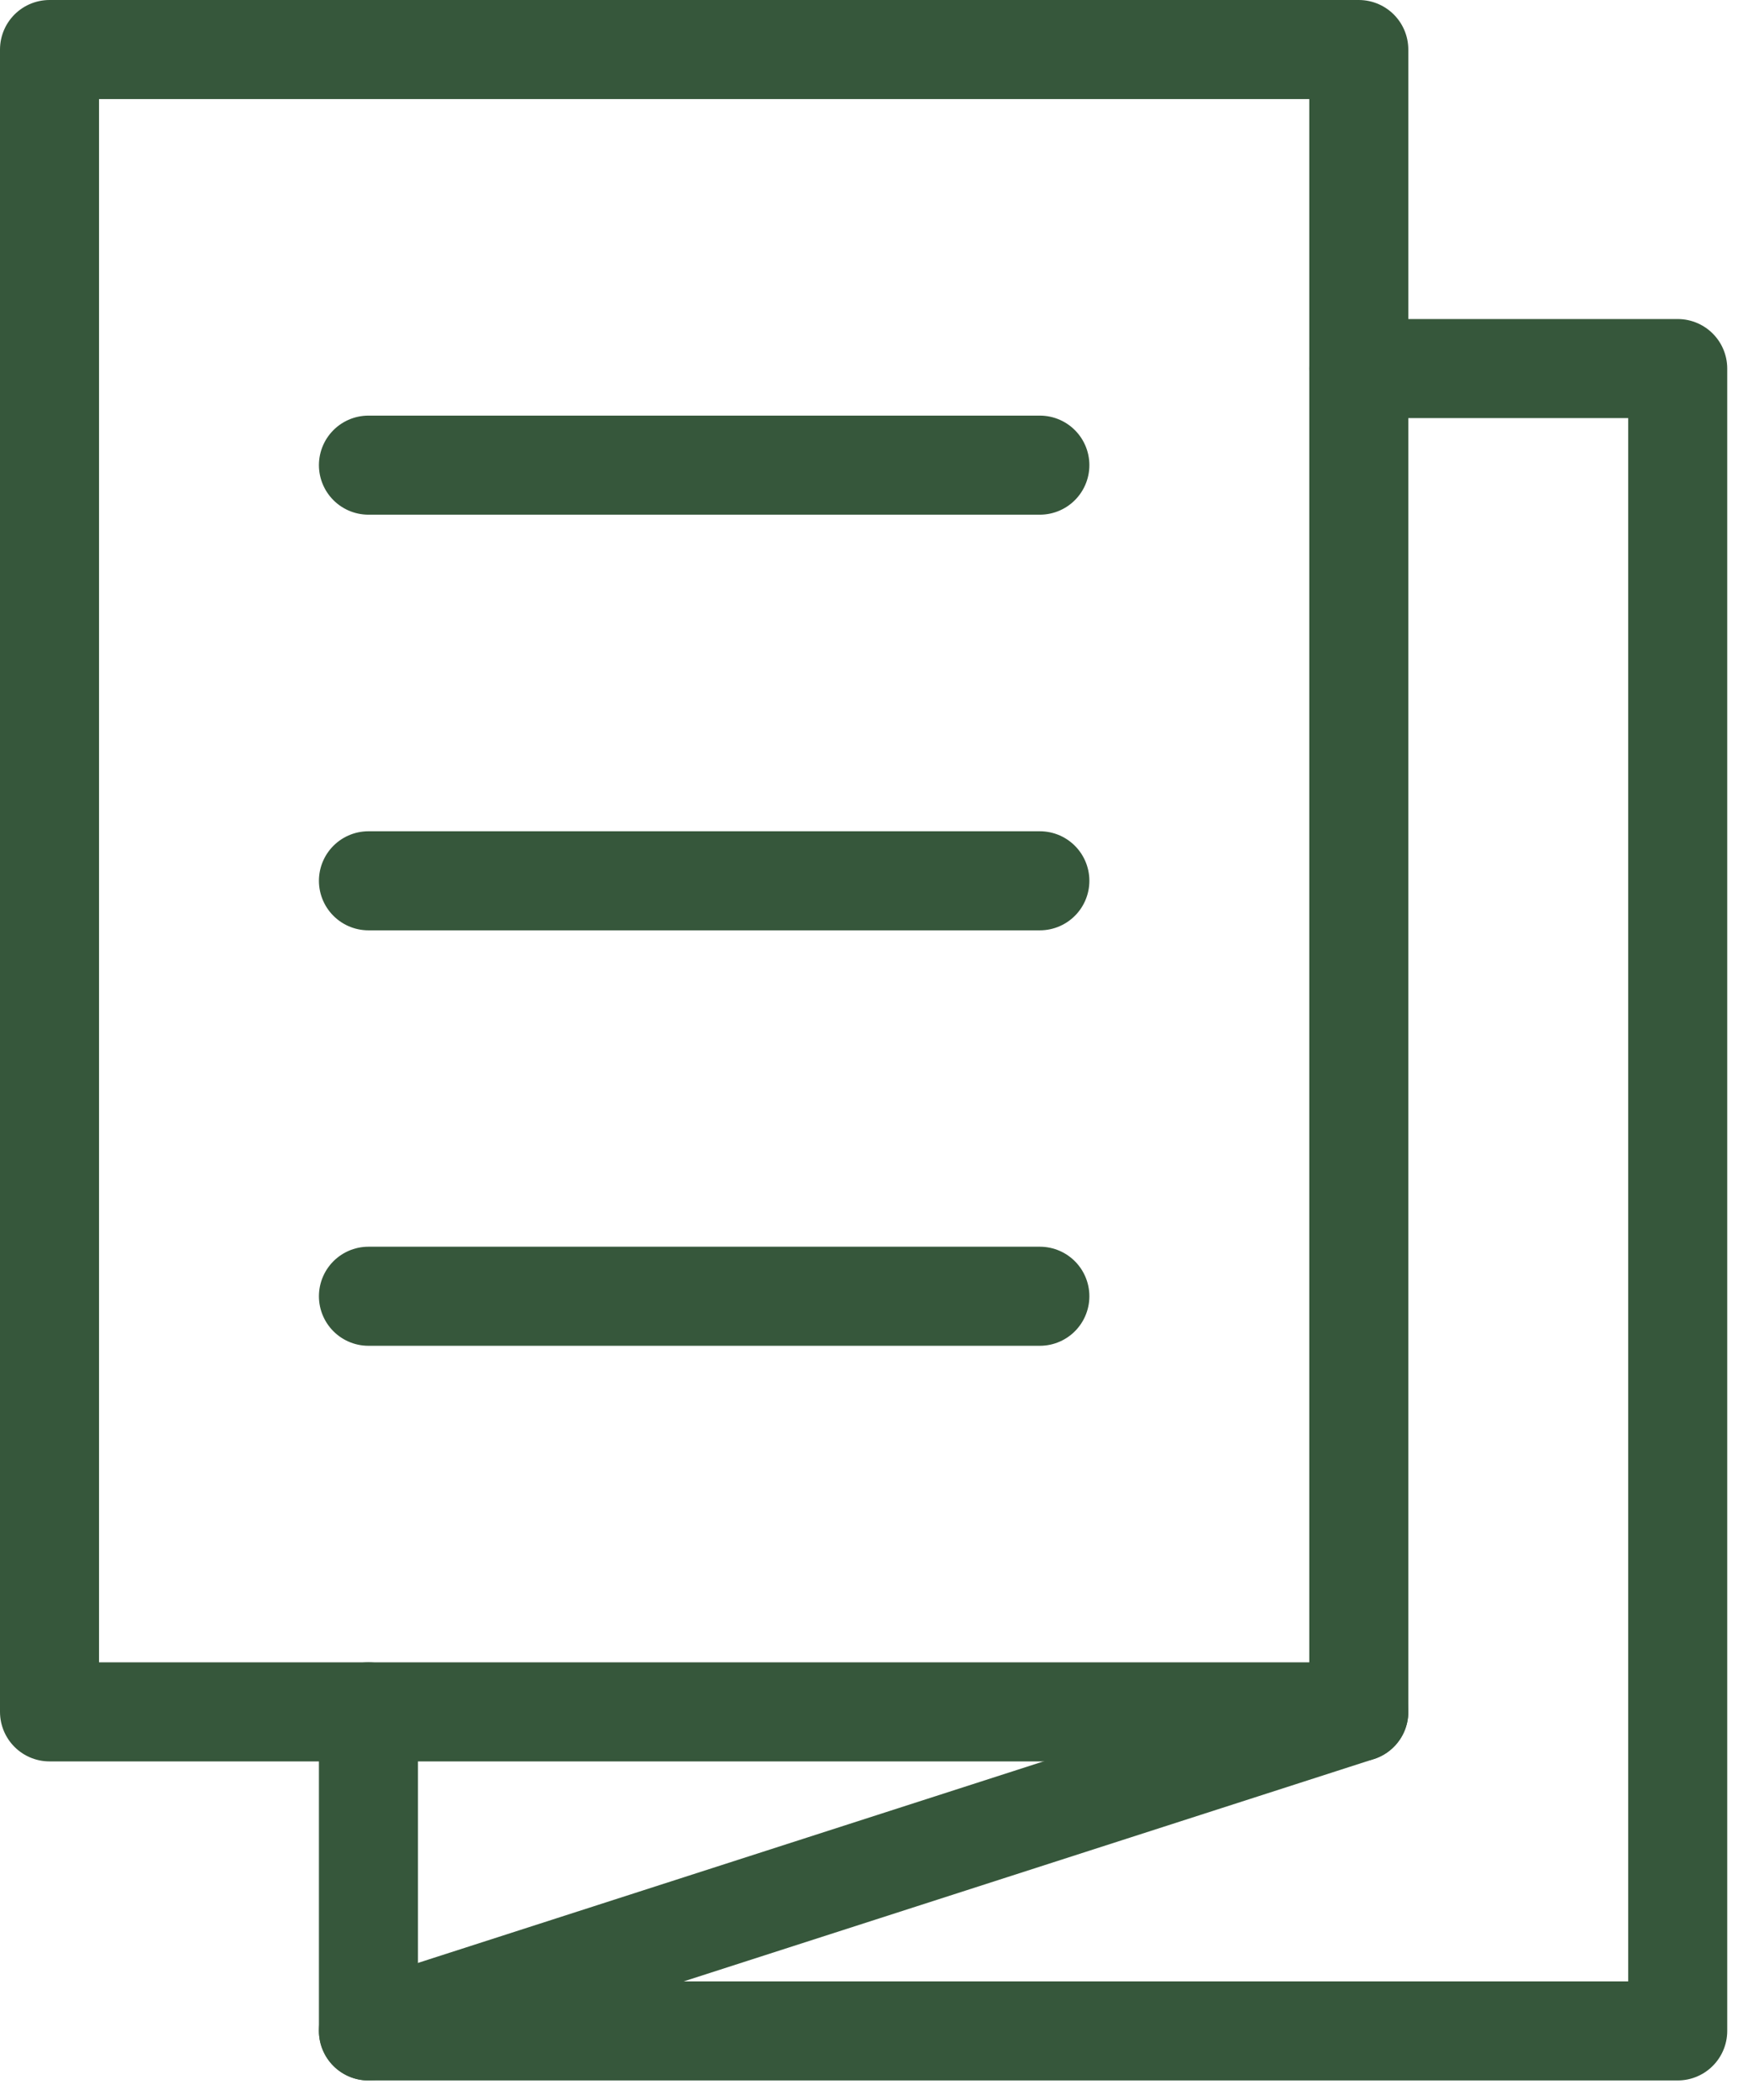
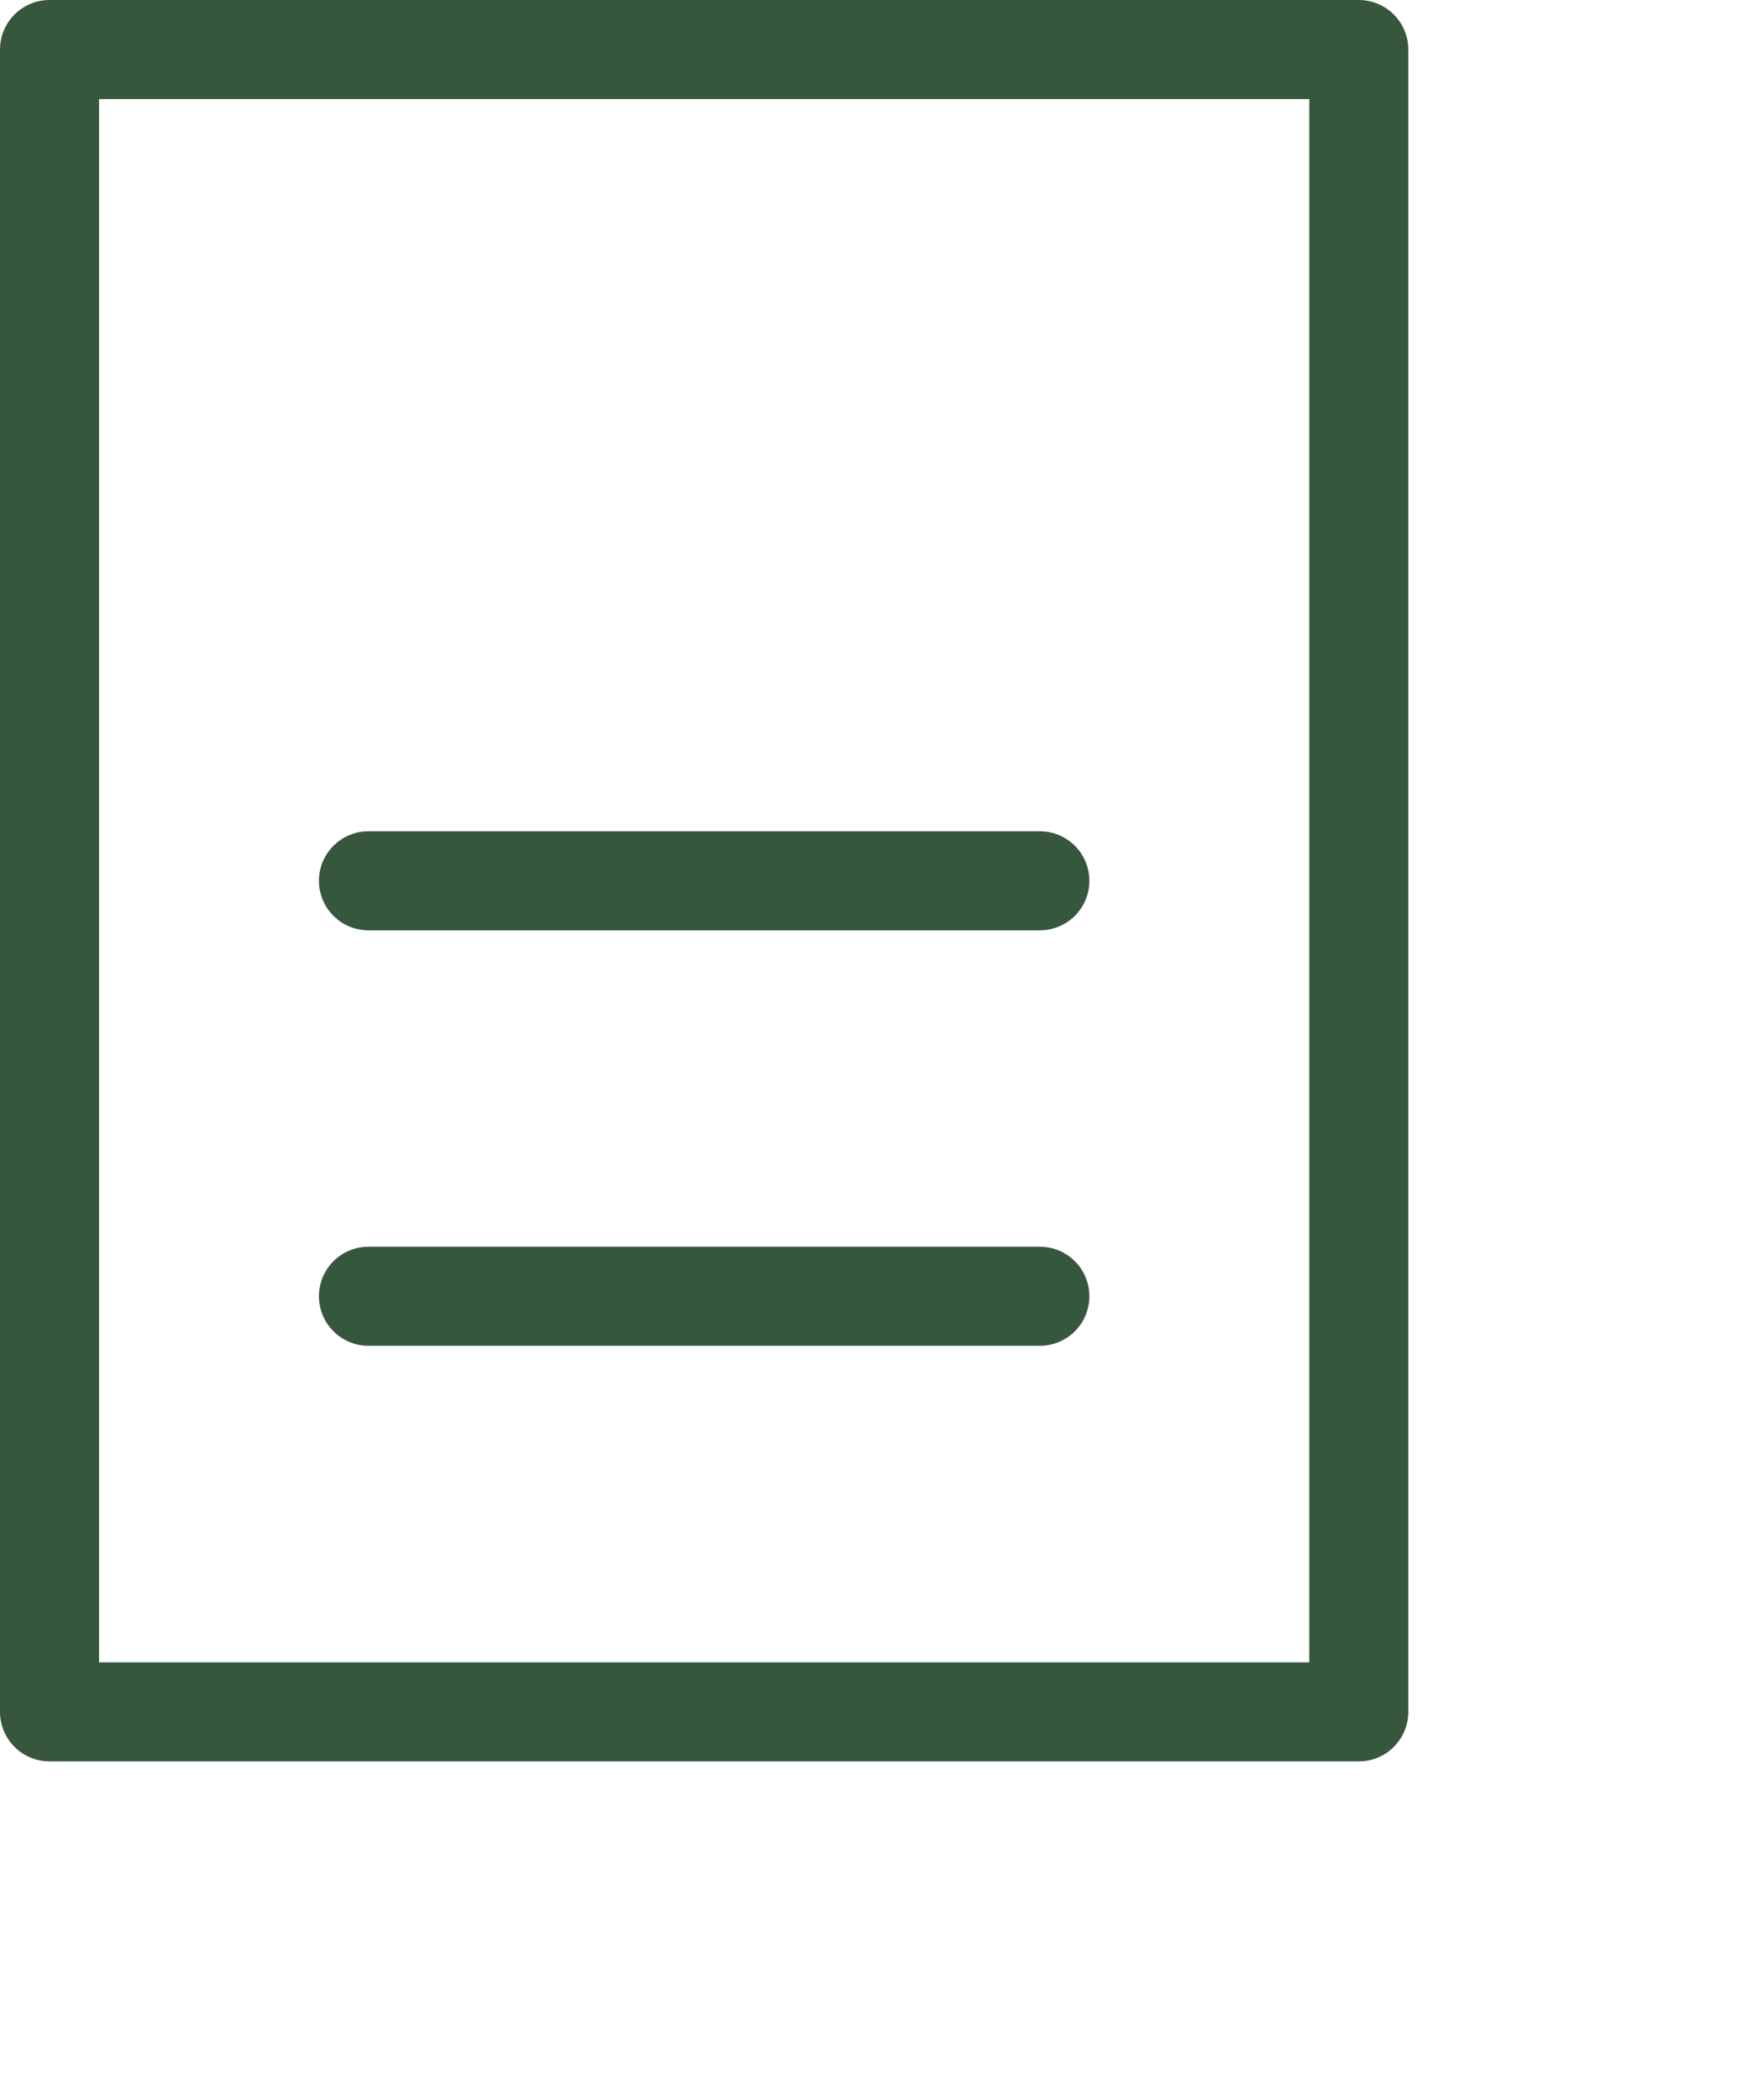
<svg xmlns="http://www.w3.org/2000/svg" width="44" height="53" viewBox="0 0 44 53" fill="none">
  <path d="M34.301 43.199H1.25V1.25H34.301V43.199Z" stroke="#36573B" stroke-width="2.5" stroke-miterlimit="10" stroke-linecap="round" stroke-linejoin="round" />
-   <path d="M34.301 9.301H42.352V51.25H9.301V43.199" stroke="#36573B" stroke-width="2.5" stroke-miterlimit="10" stroke-linecap="round" stroke-linejoin="round" />
-   <path d="M9.301 51.25L34.301 43.199" stroke="#36573B" stroke-width="2.5" stroke-miterlimit="10" stroke-linecap="round" stroke-linejoin="round" />
-   <path d="M9.301 11.738H26.25" stroke="#36573B" stroke-width="2.5" stroke-miterlimit="10" stroke-linecap="round" stroke-linejoin="round" />
  <path d="M9.301 22.227H26.25" stroke="#36573B" stroke-width="2.5" stroke-miterlimit="10" stroke-linecap="round" stroke-linejoin="round" />
  <path d="M9.301 32.711H26.25" stroke="#36573B" stroke-width="2.5" stroke-miterlimit="10" stroke-linecap="round" stroke-linejoin="round" />
</svg>